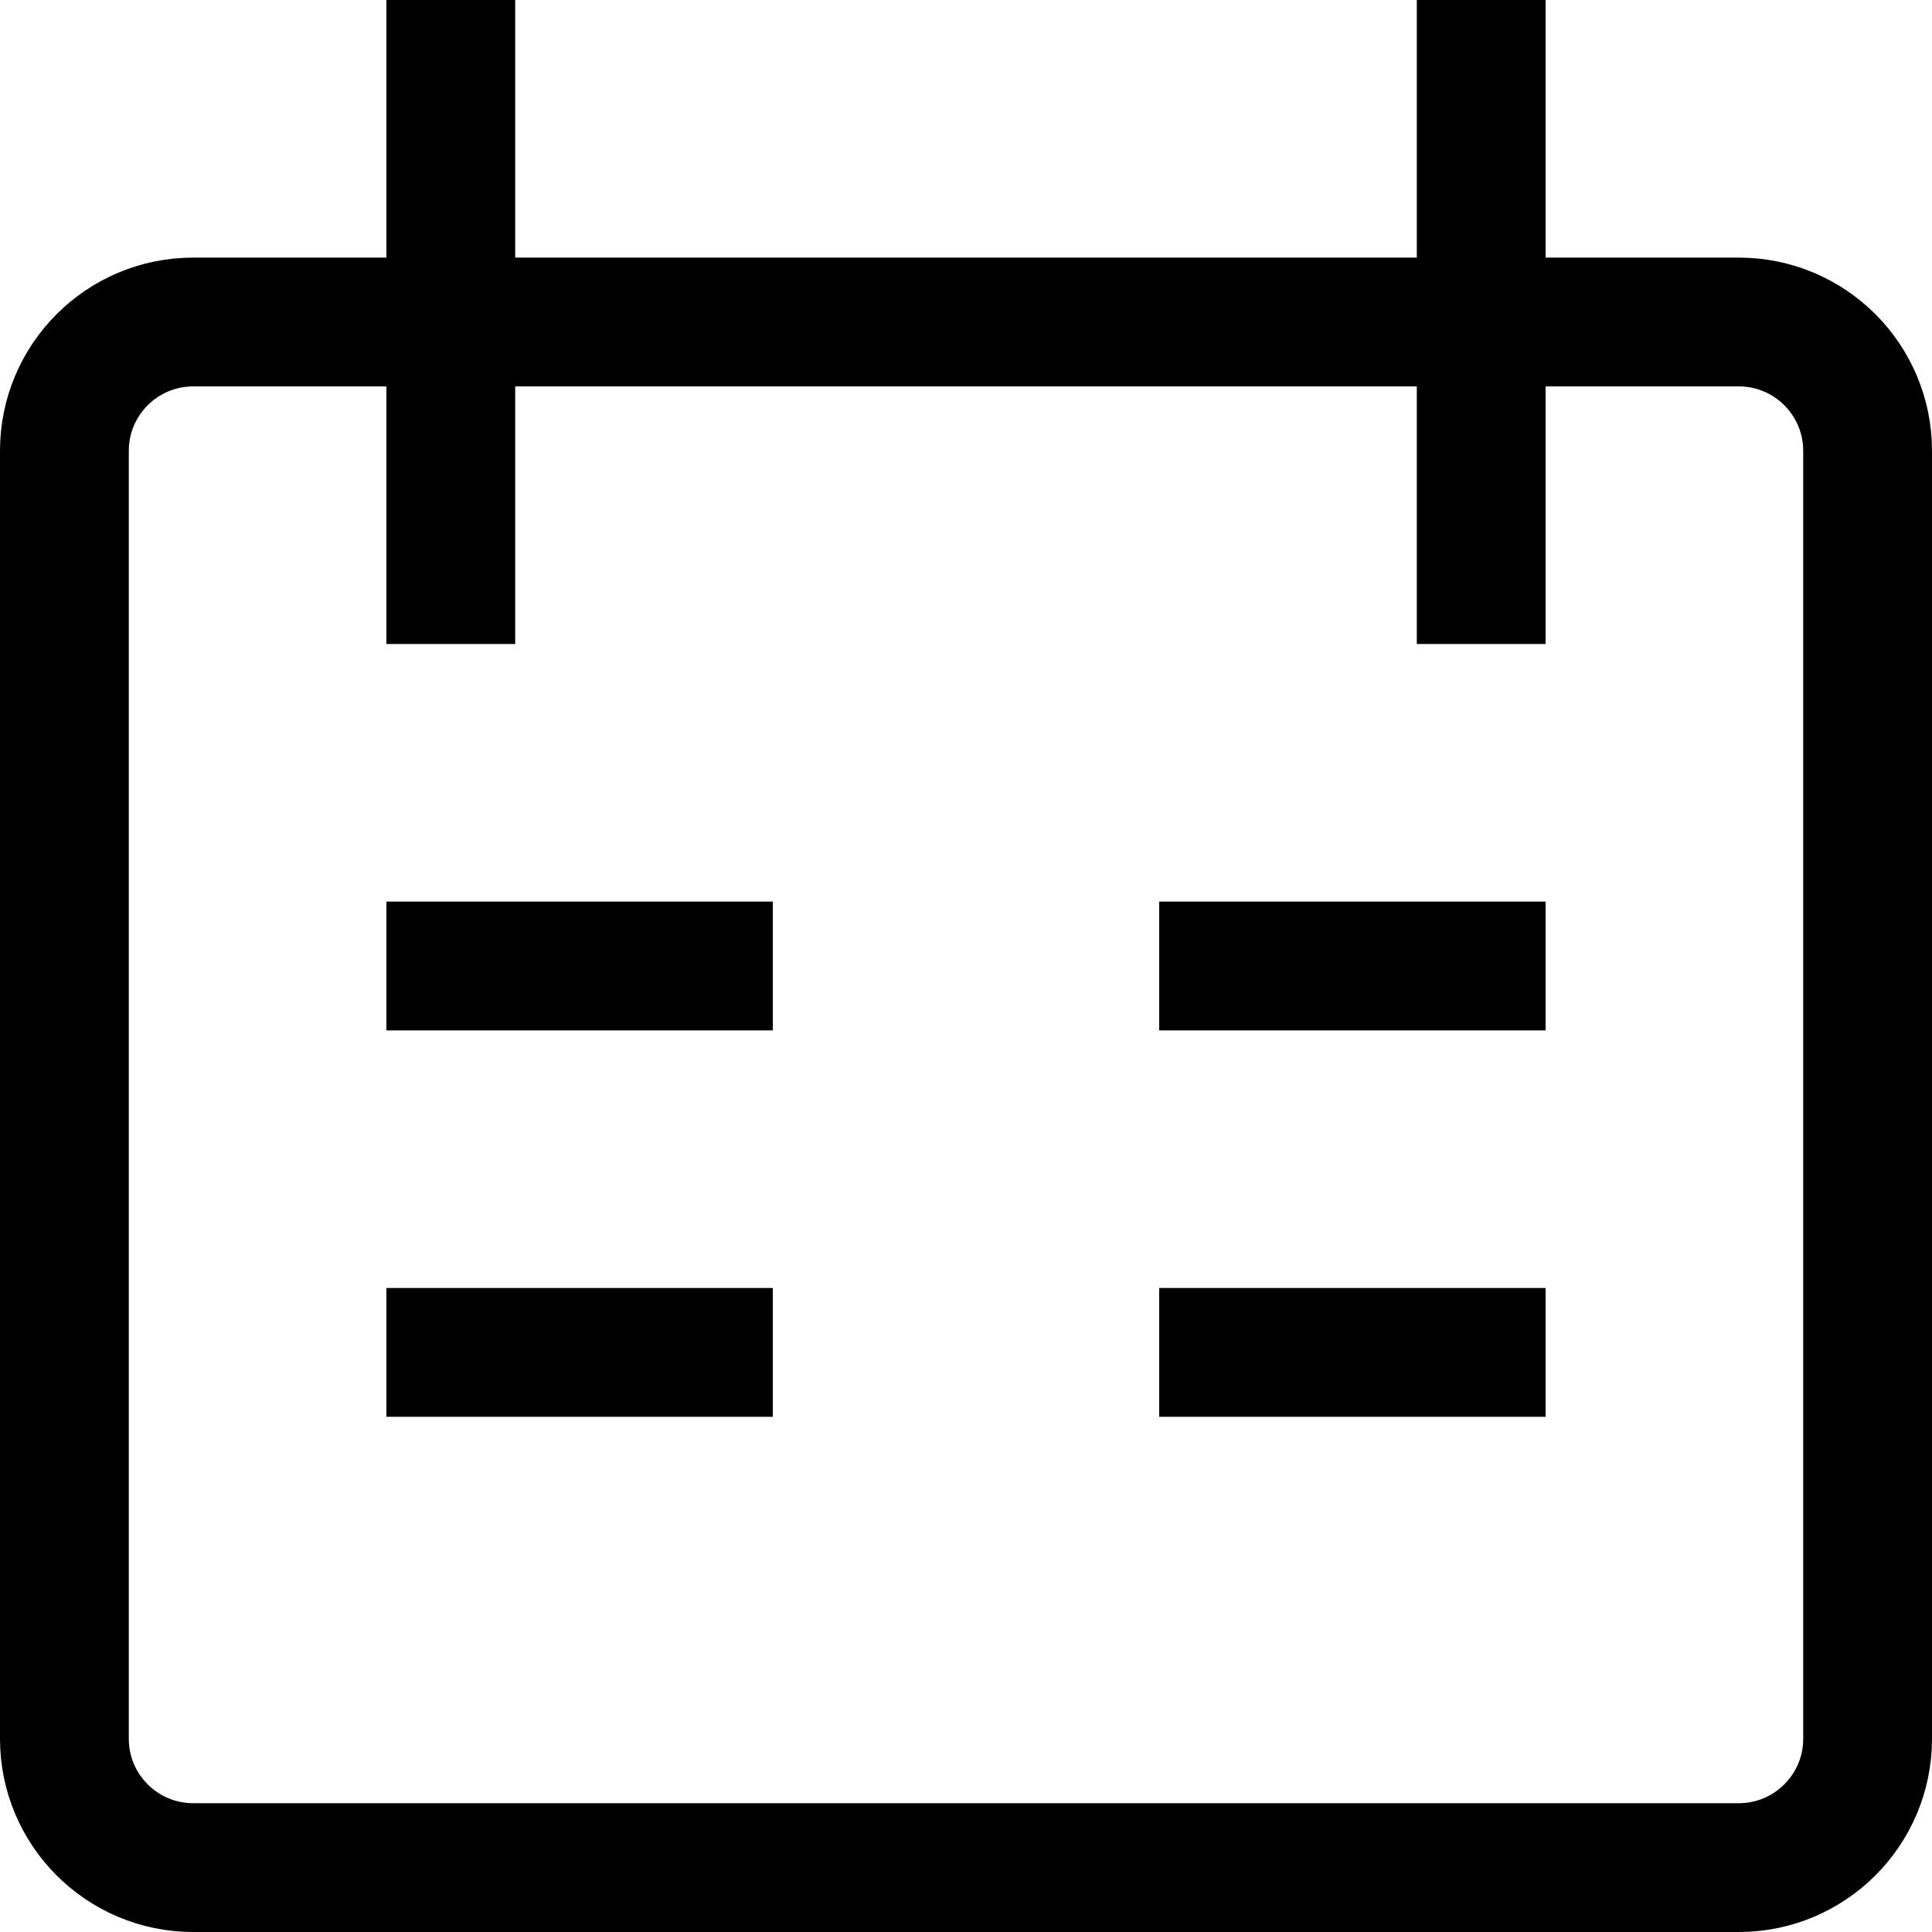
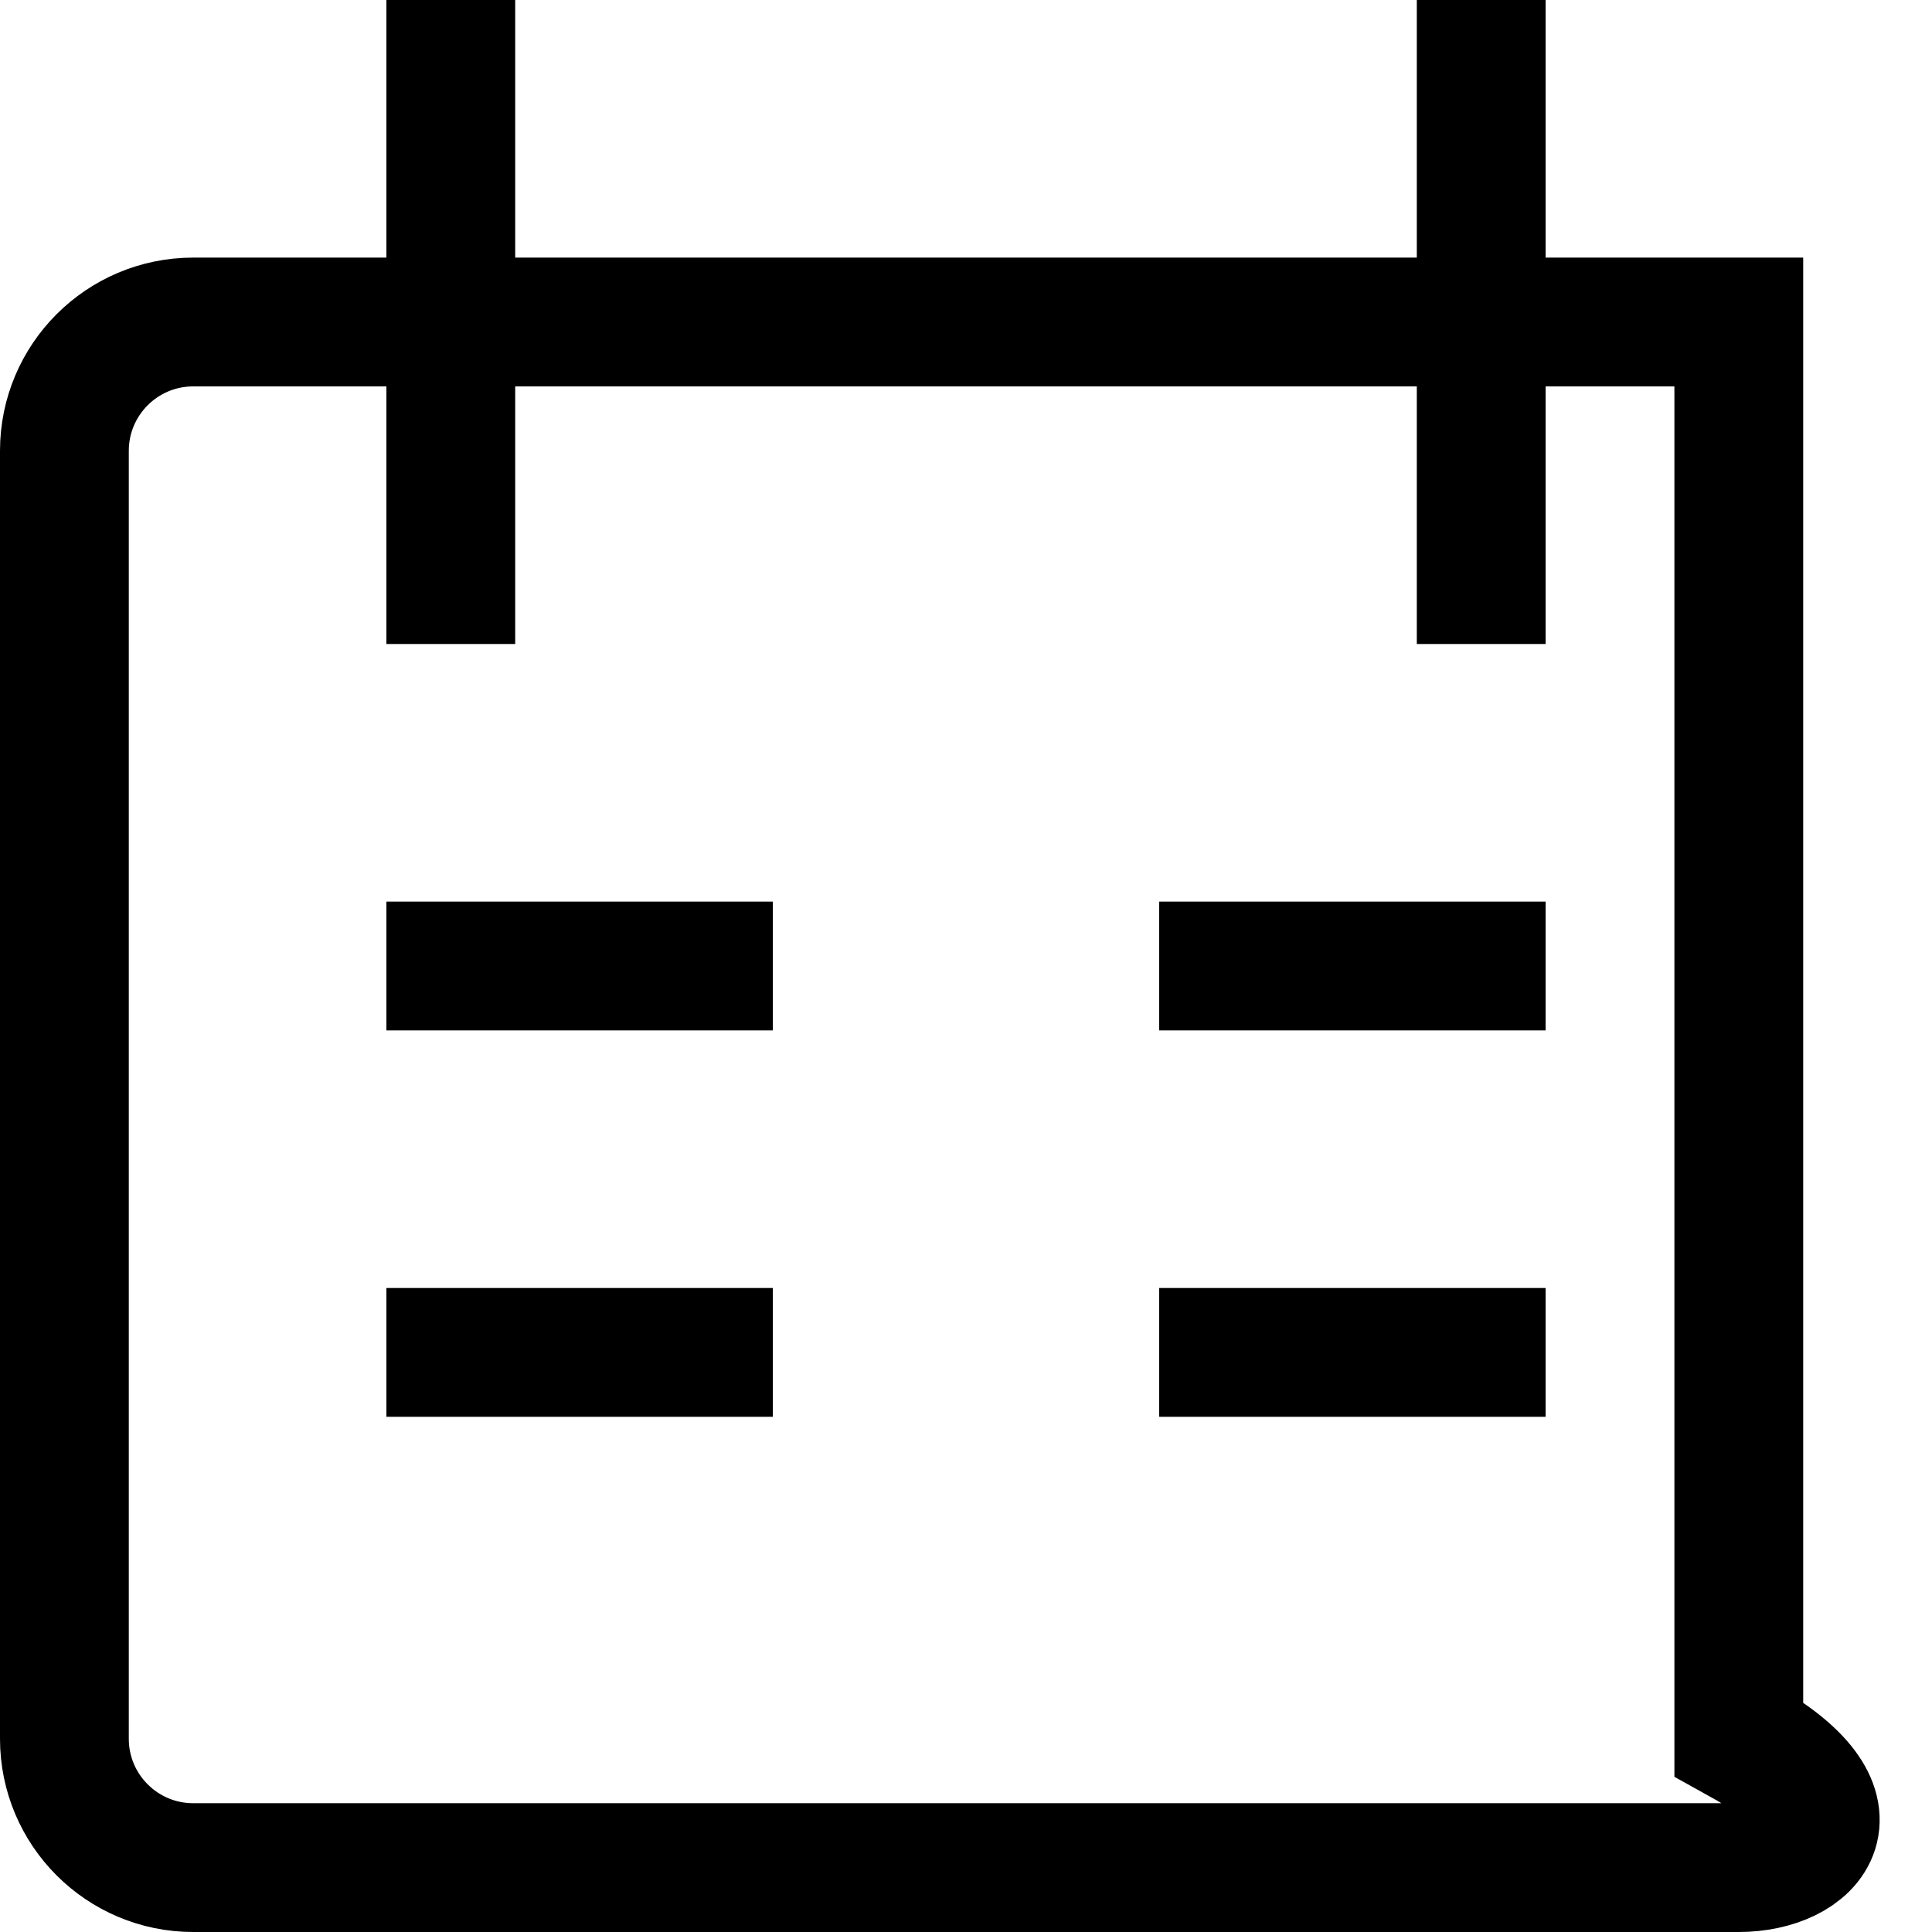
<svg xmlns="http://www.w3.org/2000/svg" width="800px" height="800px" viewBox="0 0 15 15" fill="none">
-   <path d="M3.5 0V5M11.5 0V5M3 7.5H6M12 7.5H9M3 10.5H6M9 10.5H12M1.5 2.5H13.5C14.052 2.5 14.5 2.948 14.5 3.5V13.5C14.5 14.052 14.052 14.5 13.5 14.5H1.5C0.948 14.5 0.5 14.052 0.5 13.5V3.5C0.5 2.948 0.948 2.5 1.5 2.5Z" stroke="#000000" />
+   <path d="M3.5 0V5M11.5 0V5M3 7.5H6M12 7.5H9M3 10.5H6M9 10.5H12M1.5 2.5H13.5V13.5C14.5 14.052 14.052 14.5 13.5 14.5H1.5C0.948 14.5 0.5 14.052 0.5 13.5V3.5C0.5 2.948 0.948 2.5 1.5 2.5Z" stroke="#000000" />
</svg>